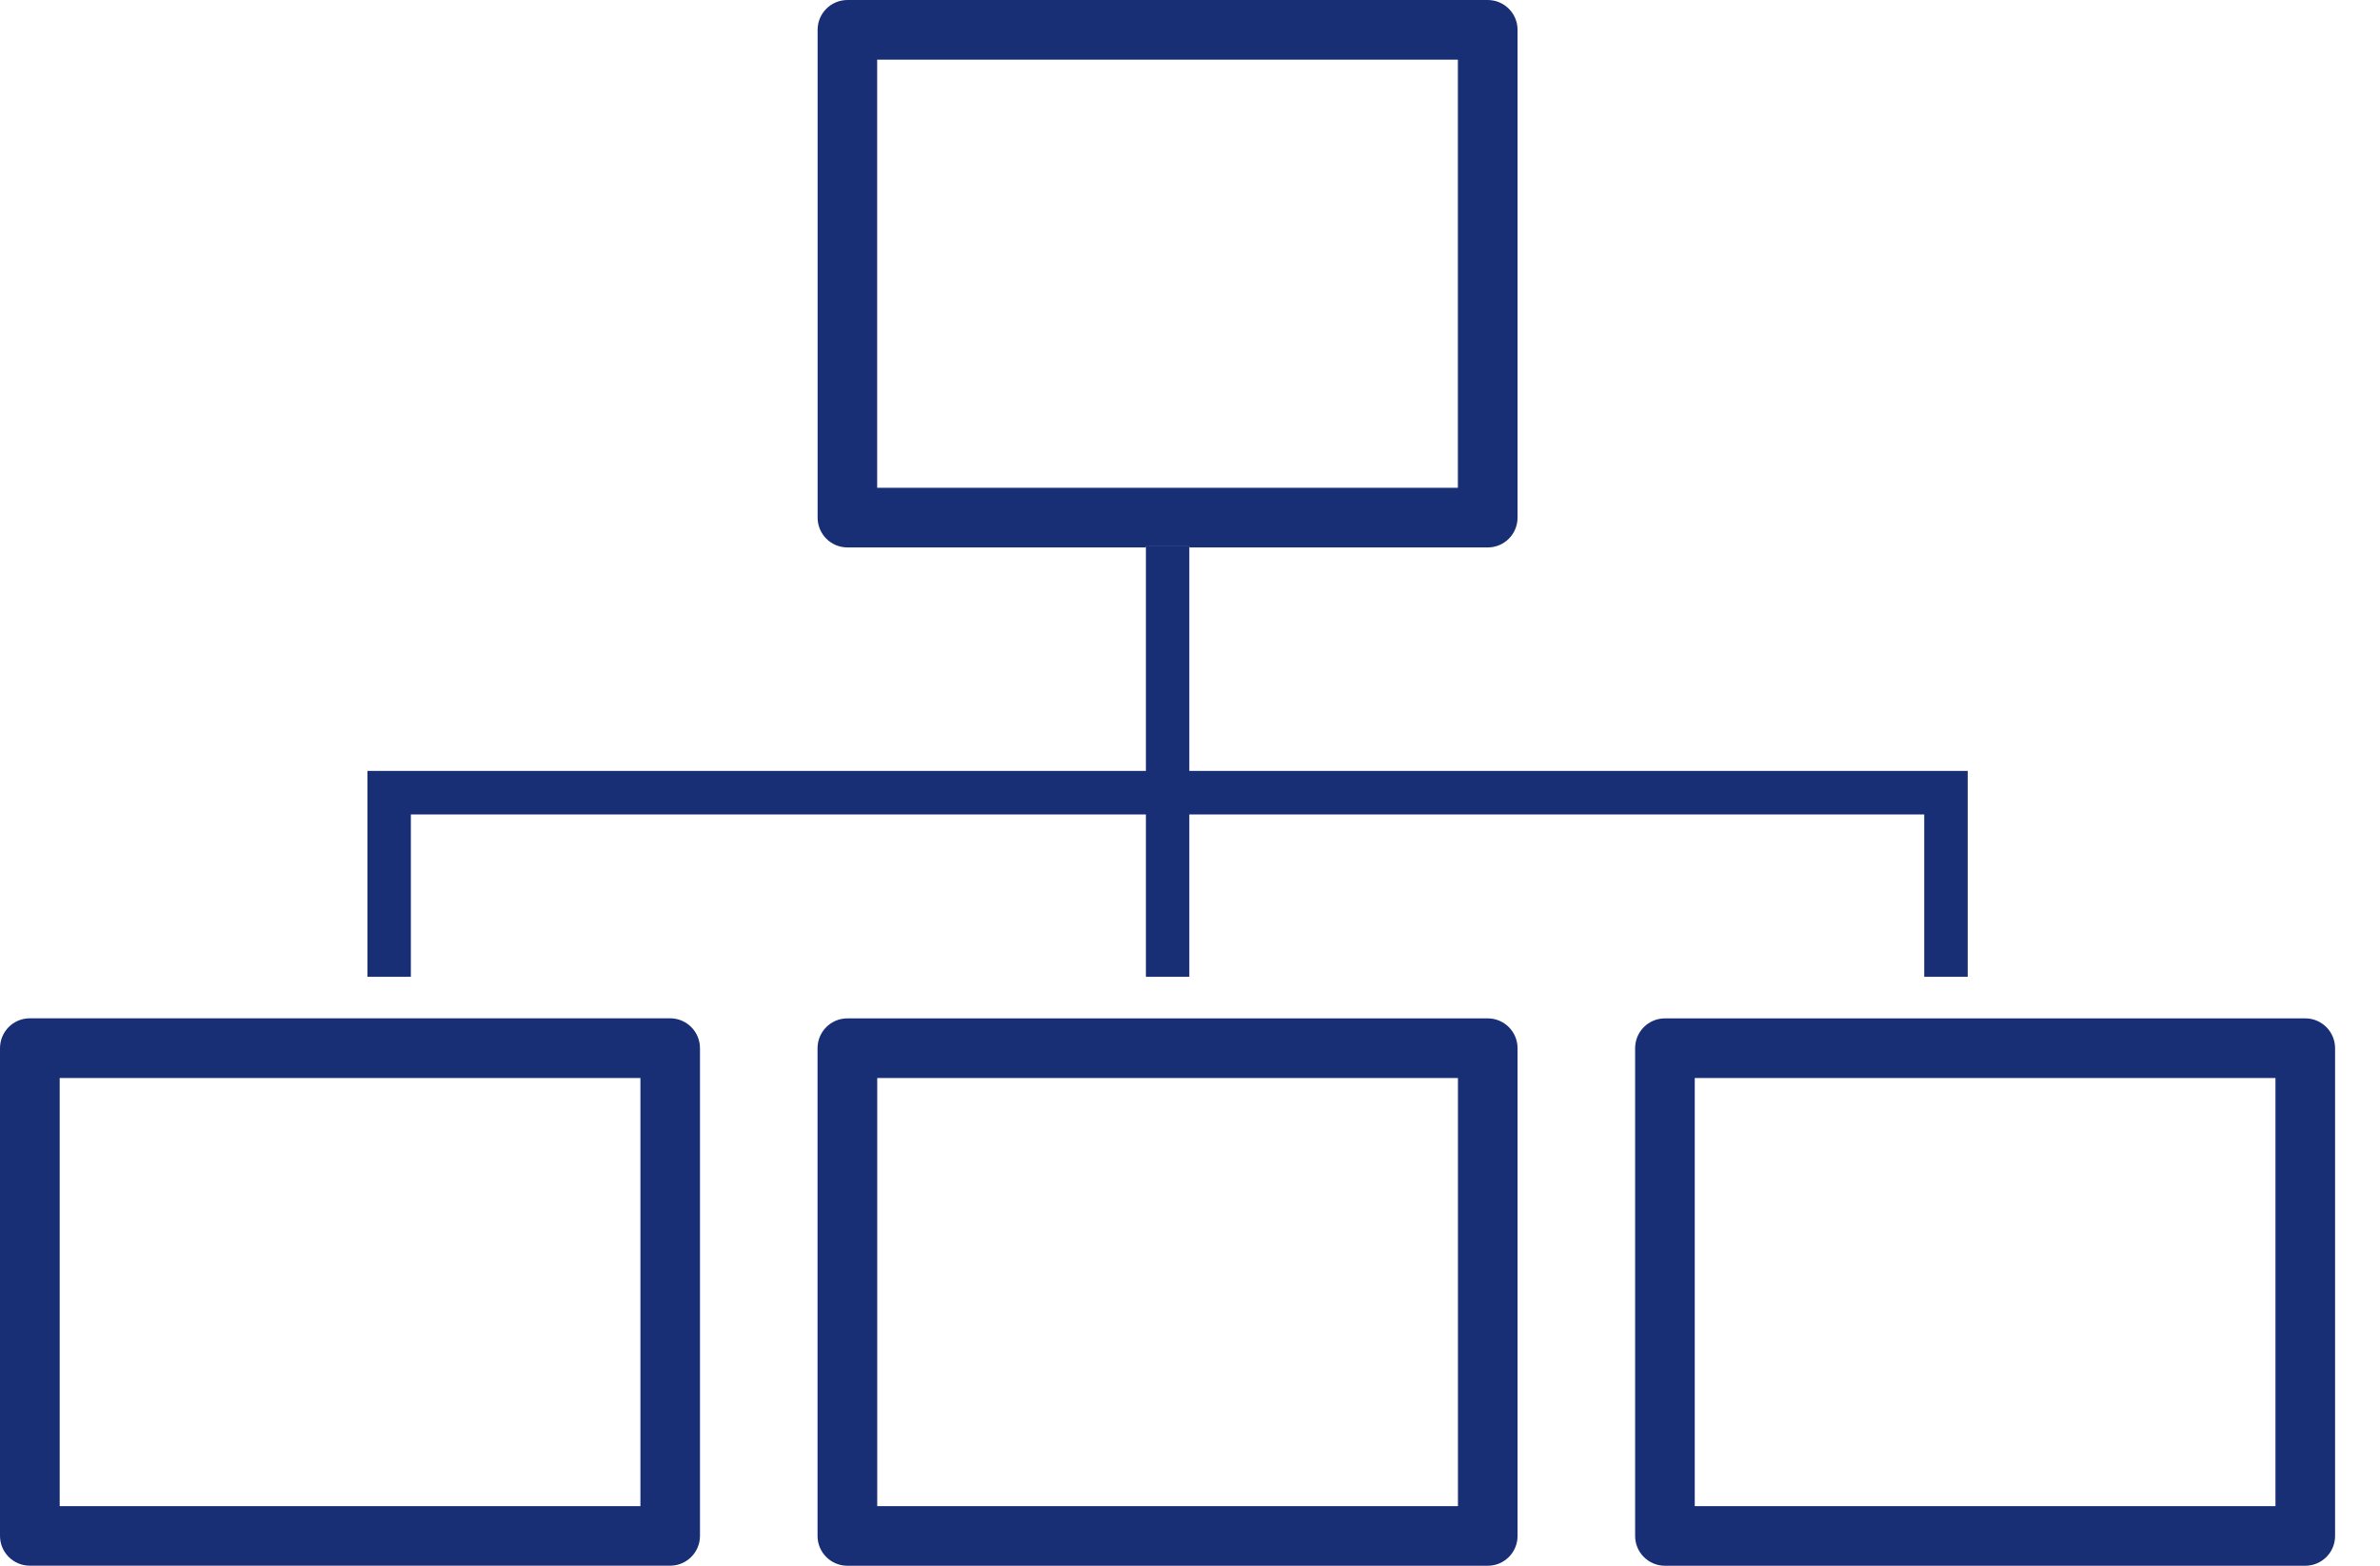
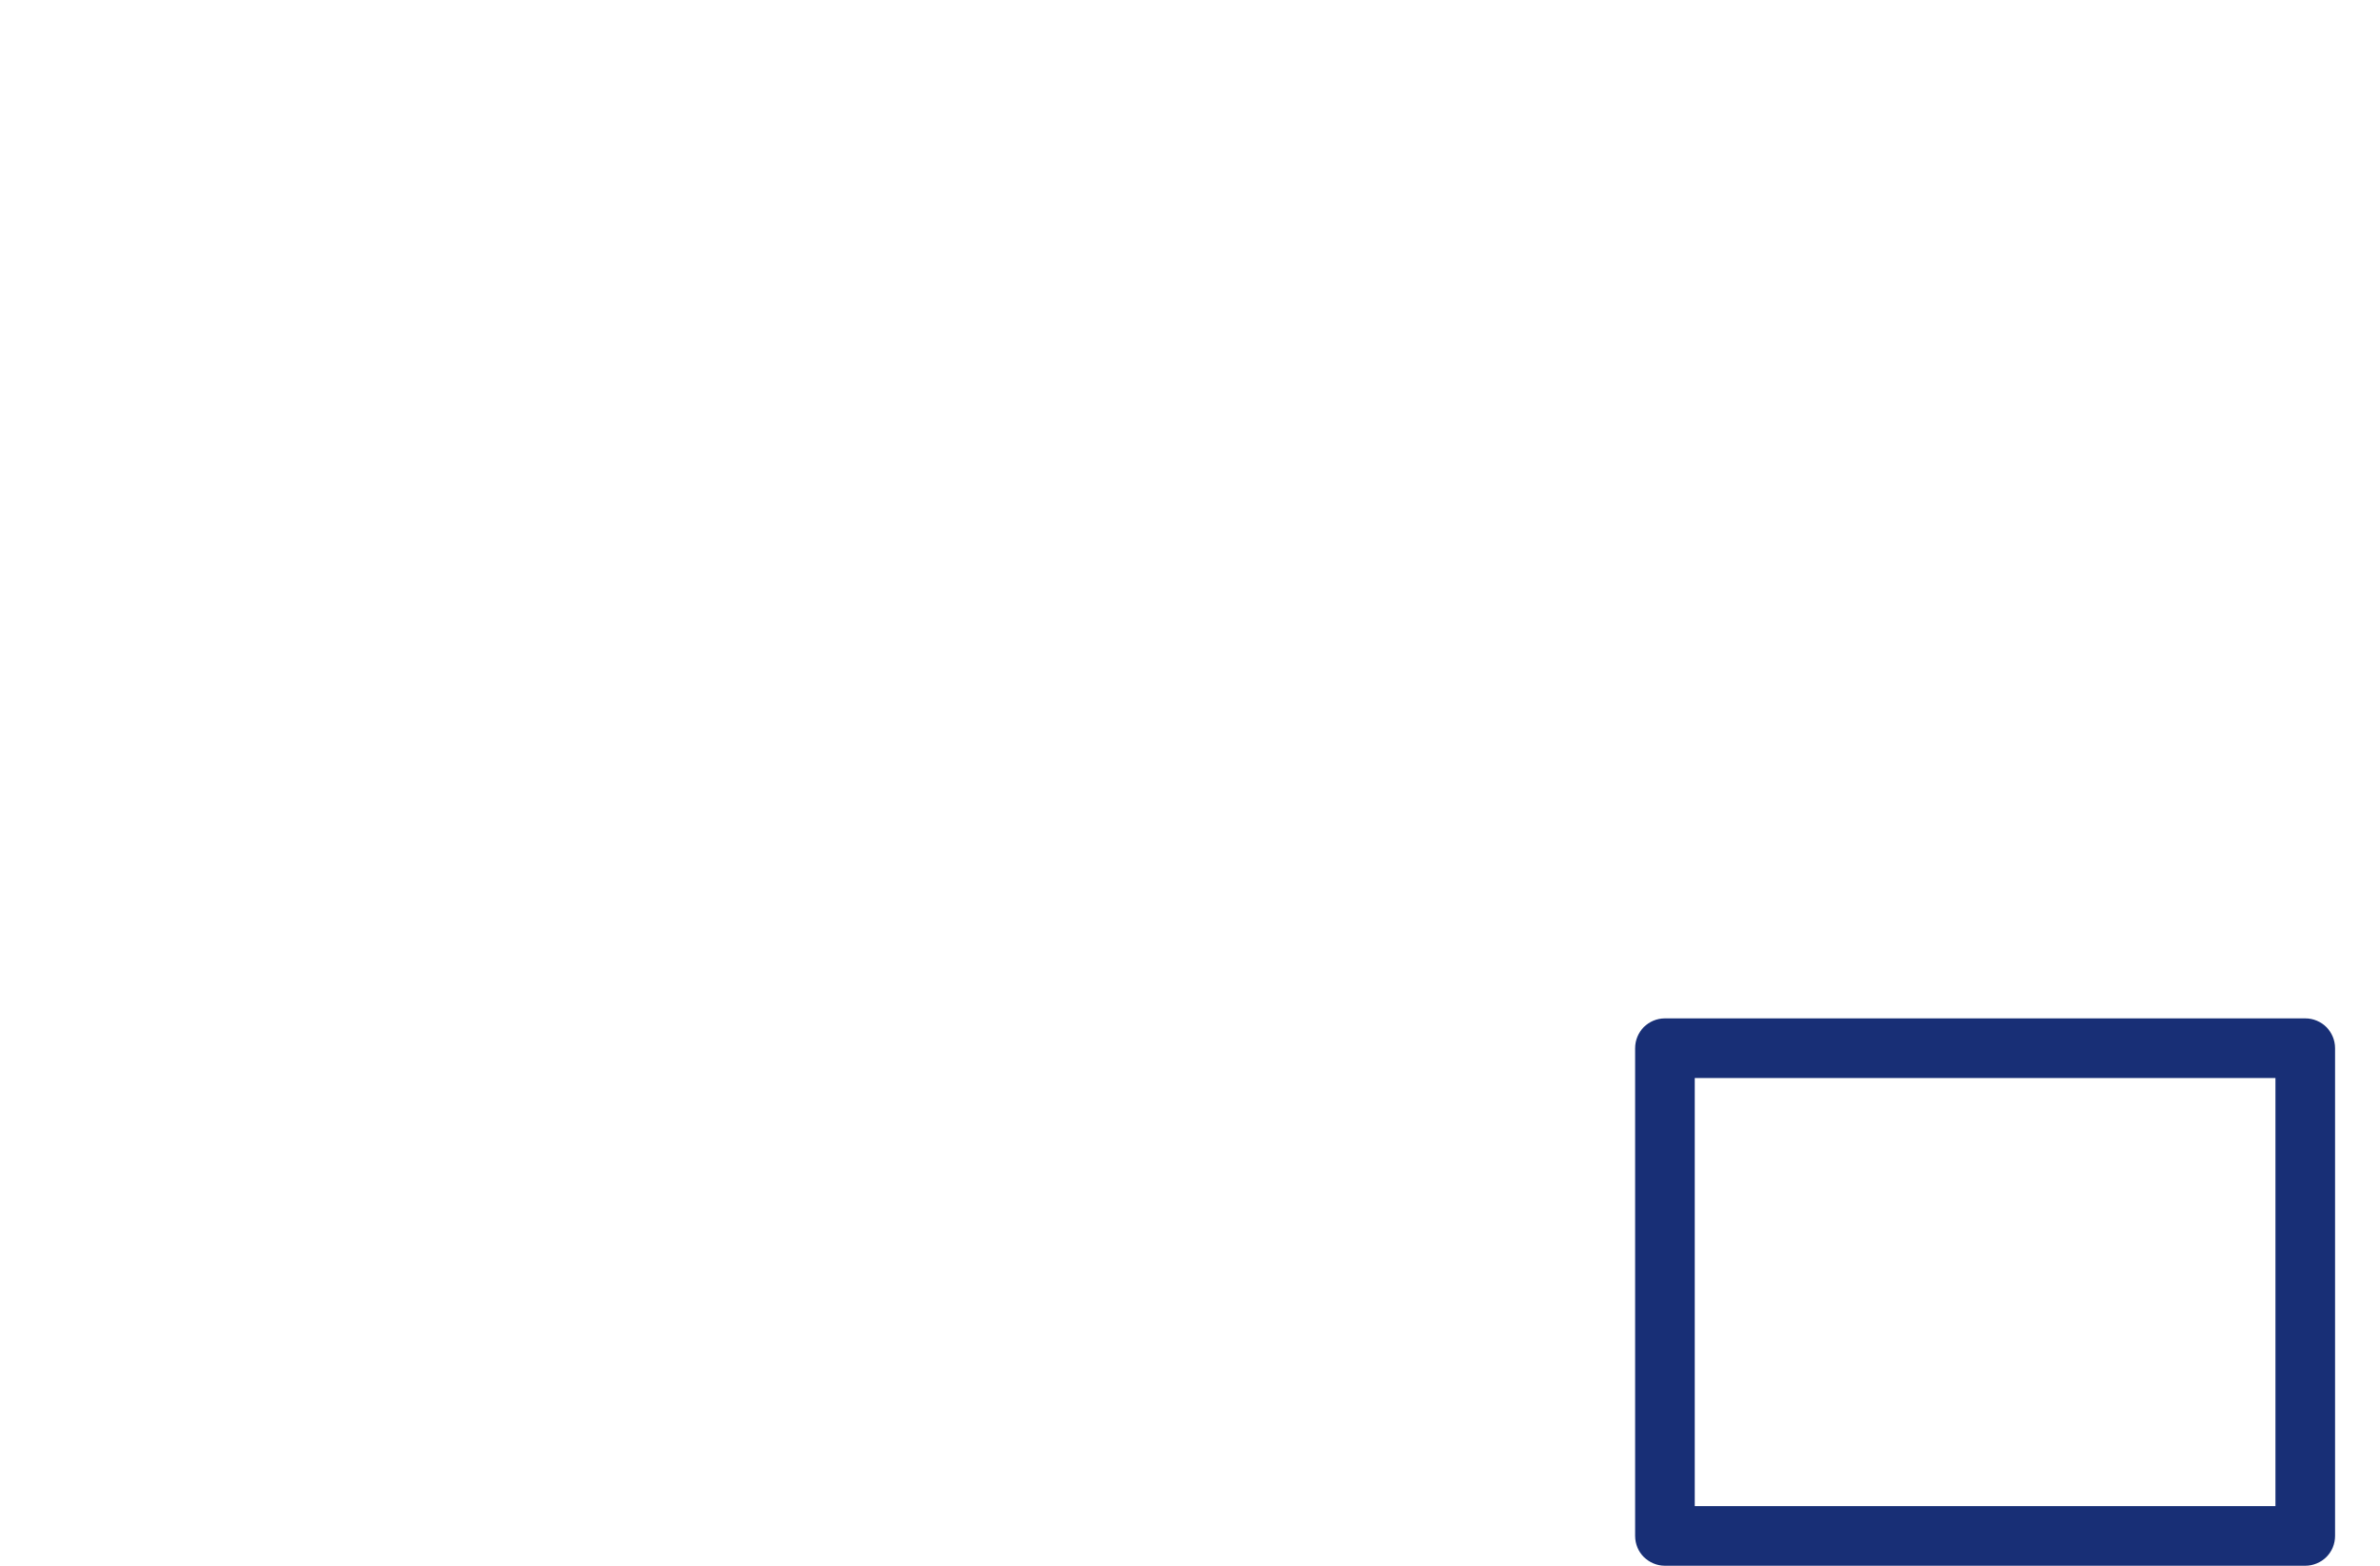
<svg xmlns="http://www.w3.org/2000/svg" width="38" height="25" viewBox="0 0 38 25" fill="none">
-   <path d="M18.989 8.724V8.741H23.754C24.017 8.741 24.23 8.528 24.23 8.264V0.476C24.23 0.214 24.017 0 23.754 0H13.531C13.268 0 13.054 0.213 13.054 0.476V8.264C13.054 8.528 13.268 8.741 13.531 8.741H18.296V8.724H18.989ZM14.005 7.788V0.953H23.277V7.788H14.005Z" fill="#182F76" />
-   <path d="M11.176 24.523V16.736C11.176 16.473 10.963 16.259 10.7 16.259H0.476C0.213 16.259 0 16.472 0 16.736V24.523C0 24.786 0.213 24.999 0.476 24.999H10.7C10.963 24.999 11.176 24.786 11.176 24.523ZM10.225 24.048H0.953V17.212H10.225V24.048Z" fill="#182F76" />
-   <path d="M13.53 16.26C13.267 16.26 13.053 16.473 13.053 16.737V24.524C13.053 24.787 13.267 25 13.53 25H23.754C24.017 25 24.23 24.787 24.23 24.524V16.737C24.23 16.474 24.017 16.26 23.754 16.26H13.53ZM23.278 24.048H14.006V17.212H23.278V24.048Z" fill="#182F76" />
  <path d="M26.583 16.26C26.32 16.26 26.107 16.473 26.107 16.737V24.524C26.107 24.787 26.32 25 26.583 25H36.807C37.07 25 37.283 24.787 37.283 24.524V16.737C37.283 16.474 37.07 16.26 36.807 16.26H26.583ZM36.331 24.048H27.059V17.212H36.331V24.048Z" fill="#182F76" />
-   <path d="M5.867 15.596H6.56V13.004H18.296V15.596H18.989V13.004H30.723V15.596H31.417V12.309H18.989V8.741V8.724H18.296V8.741V12.309H5.867V15.596Z" fill="#182F76" />
</svg>